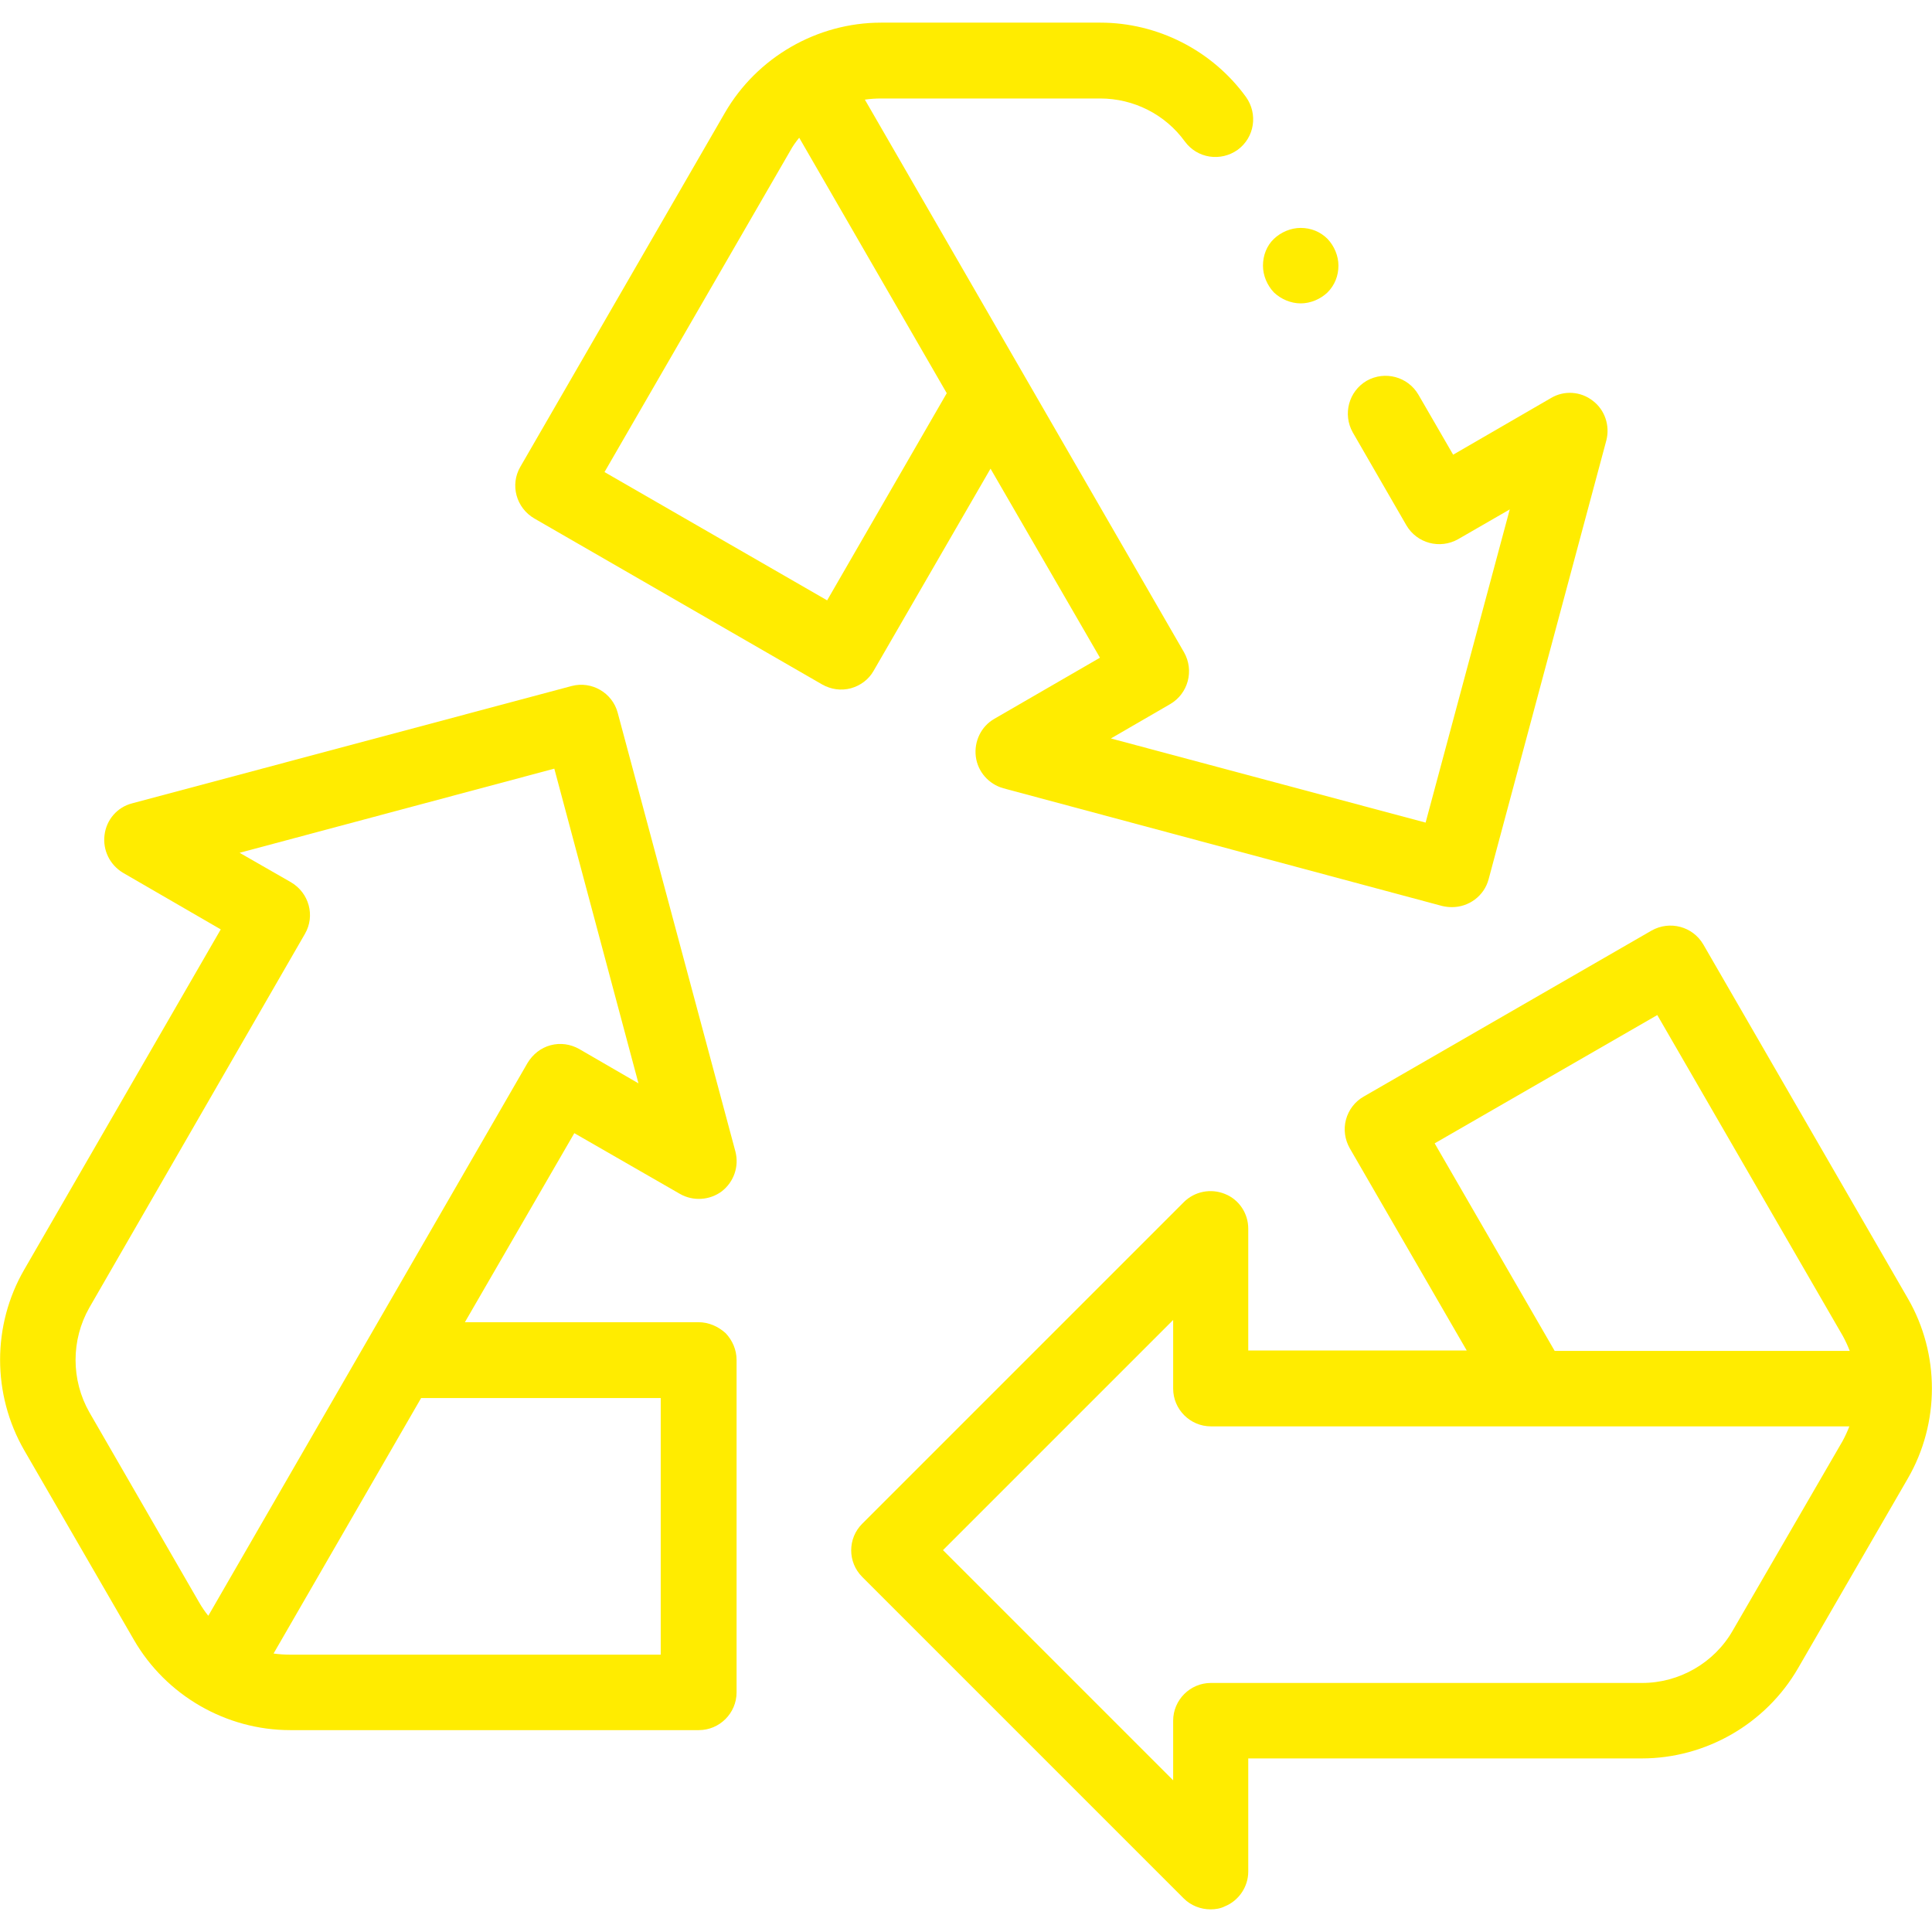
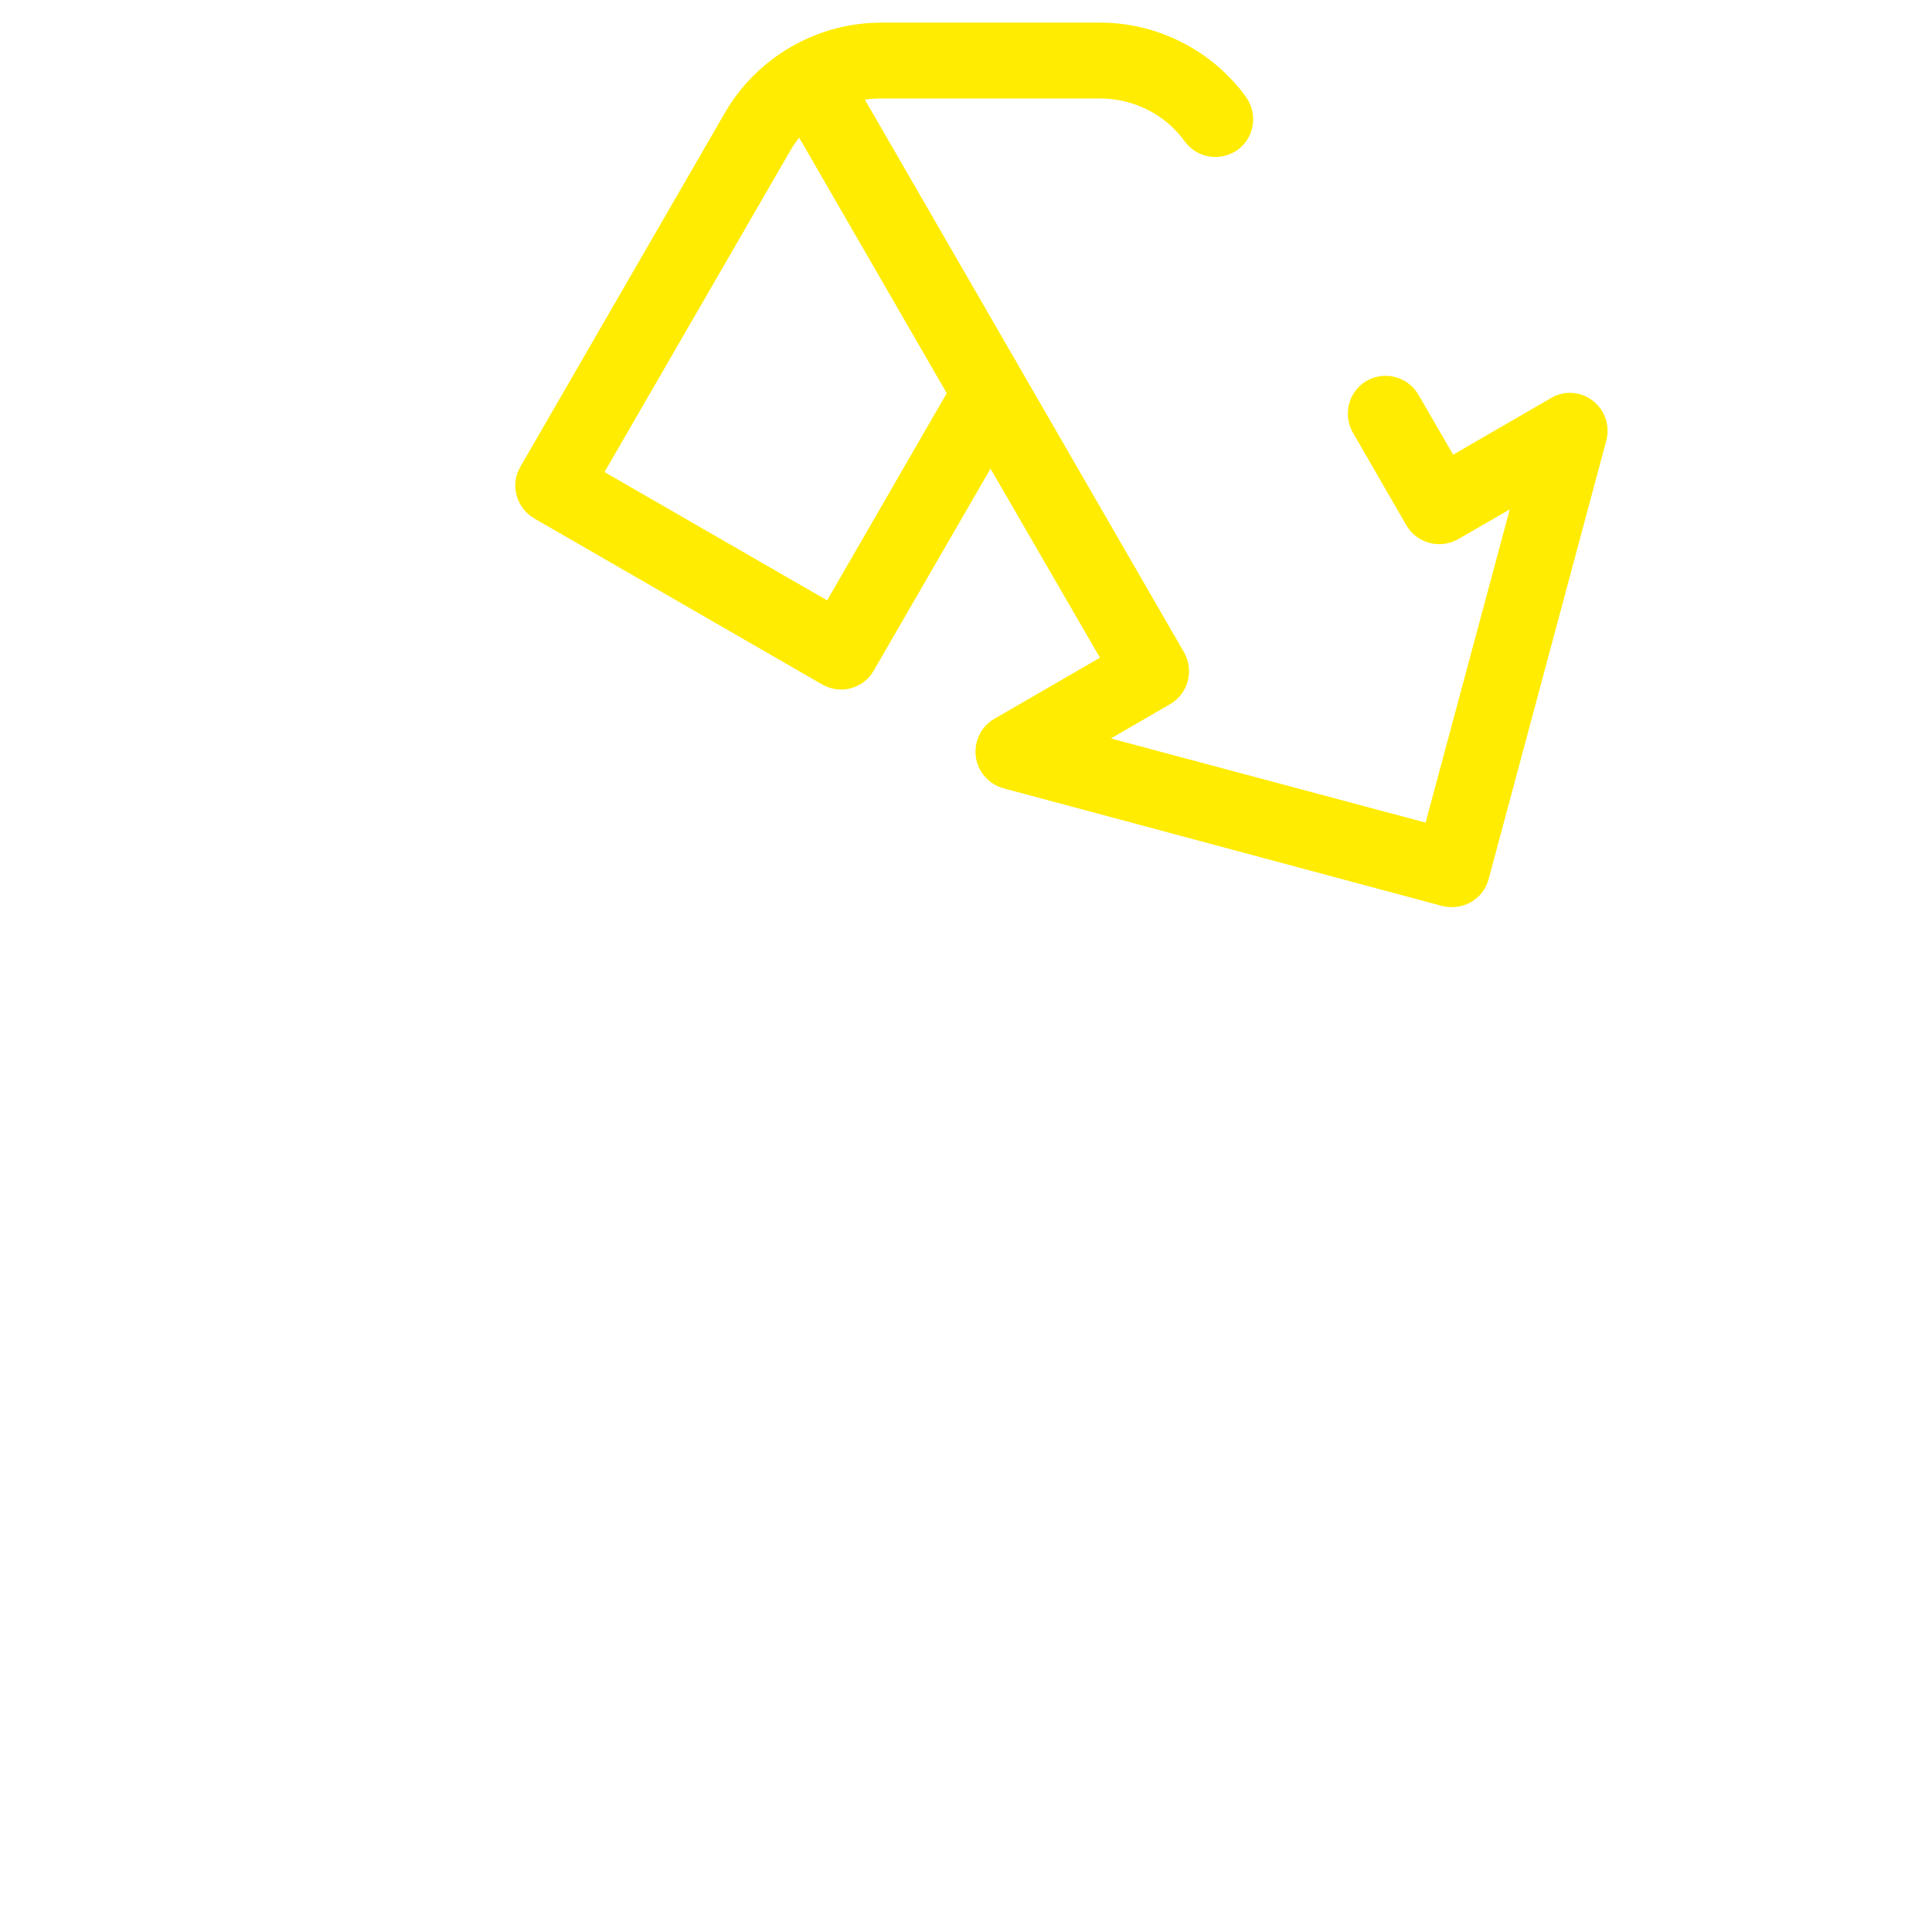
<svg xmlns="http://www.w3.org/2000/svg" version="1.1" id="Layer_1" x="0px" y="0px" viewBox="0 0 512 512" style="enable-background:new 0 0 512 512;" xml:space="preserve" width="50" height="50">
  <style type="text/css">
	.st0{fill:#FFEC00;}
</style>
  <g id="XMLID_1088_">
    <g id="XMLID_78_">
-       <path id="XMLID_89_" class="st0" d="M185.1,350.4h-61.9l29-50.1l28,16.1c3.5,2,7.9,1.7,11.1-0.7c3.2-2.5,4.6-6.6,3.6-10.5    l-31.2-116.3c-1.4-5.3-6.9-8.5-12.2-7.1L35,212.9c-3.9,1-6.8,4.3-7.3,8.4c-0.5,4,1.4,7.9,4.9,10l25.9,15L6.4,336.5    c-8.5,14.7-8.5,33,0,47.8l29.1,50.3c8.5,14.7,24.4,23.9,41.4,23.9h108.3c5.5,0,10-4.5,10-10v-88.1c0-2.7-1.1-5.2-2.9-7.1    C190.3,351.5,187.8,350.4,185.1,350.4L185.1,350.4z M23.7,374.3c-4.9-8.6-4.9-19.2,0-27.8l57.1-99c2.8-4.8,1.1-10.9-3.7-13.7    L63.5,226l83.4-22.3l22.3,83.4l-15.7-9.1c-2.3-1.3-5-1.7-7.6-1c-2.6,0.7-4.7,2.4-6.1,4.7L55.2,428.2c-0.9-1.1-1.7-2.3-2.4-3.5    L23.7,374.3z M175.1,438.5H76.8c-1.4,0-2.9-0.1-4.3-0.3l39.1-67.7h63.5L175.1,438.5z" />
-       <path id="XMLID_774_" class="st0" d="M505.6,344.1l-54.2-93.8c-2.8-4.8-8.9-6.4-13.7-3.7l-76.3,44c-2.3,1.3-4,3.5-4.7,6.1    c-0.7,2.6-0.3,5.3,1,7.6l31,53.6h-57.9v-32.3c0-4-2.4-7.7-6.2-9.2c-3.7-1.5-8-0.7-10.9,2.2l-85.2,85.2c-3.9,3.9-3.9,10.2,0,14.1    l85.2,85.2c1.9,1.9,4.5,2.9,7.1,2.9c1.3,0,2.6-0.2,3.8-0.8c3.7-1.5,6.2-5.2,6.2-9.2V466h104.3c17,0,32.9-9.2,41.4-23.9l29.1-50.3    C514.1,377.1,514.1,358.8,505.6,344.1L505.6,344.1z M380.2,303l59-34l49.2,85.1c0.7,1.3,1.3,2.6,1.8,3.9h-78.2L380.2,303z     M459.2,432.1c-4.9,8.6-14.2,13.9-24,13.9H320.9c-5.5,0-10,4.5-10,10v15.8l-61-61l61-61v18.2c0,5.5,4.5,10,10,10h169.2    c-0.5,1.3-1.1,2.6-1.8,3.9L459.2,432.1z" />
      <path id="XMLID_853_" class="st0" d="M231.5,177.8l31-53.6l29,50.1l-28,16.2c-3.5,2-5.4,6-4.9,10c0.5,4,3.4,7.3,7.3,8.4    l116.3,31.2c0.9,0.2,1.7,0.3,2.6,0.3c4.4,0,8.5-2.9,9.7-7.4l31.2-116.3c1-3.9-0.4-8.1-3.6-10.5c-3.2-2.5-7.6-2.8-11.1-0.7    l-25.9,15l-9.2-15.9c-2.8-4.8-8.9-6.4-13.7-3.7c-4.8,2.8-6.4,8.9-3.7,13.7l14.2,24.6c2.8,4.8,8.9,6.4,13.7,3.7l13.7-7.9L377.8,218    l-83.4-22.3l15.7-9.1c4.8-2.8,6.4-8.9,3.7-13.7L229.2,26.4c1.4-0.2,2.8-0.3,4.3-0.3h58.1c8.8,0,17.2,4.2,22.4,11.4    c3.3,4.5,9.5,5.4,14,2.2c4.5-3.3,5.4-9.5,2.2-14C321.2,13.3,306.7,6,291.6,6h-58.1c-17,0-32.9,9.2-41.4,23.9l-54.2,93.8    c-2.8,4.8-1.1,10.9,3.7,13.7l76.3,44c2.3,1.3,5,1.7,7.6,1C228,181.7,230.2,180.1,231.5,177.8L231.5,177.8z M219.2,159.1l-59-34    l49.2-85.1c0.7-1.3,1.5-2.4,2.4-3.5l39.1,67.7L219.2,159.1z" />
-       <path id="XMLID_854_" class="st0" d="M344.7,80.4c2.6,0,5.2-1.1,7.1-2.9c1.9-1.9,2.9-4.4,2.9-7.1c0-2.6-1.1-5.2-2.9-7.1    c-1.9-1.9-4.4-2.9-7.1-2.9c-2.6,0-5.2,1.1-7.1,2.9s-2.9,4.4-2.9,7.1c0,2.6,1.1,5.2,2.9,7.1C339.5,79.3,342.1,80.4,344.7,80.4z" />
    </g>
  </g>
</svg>